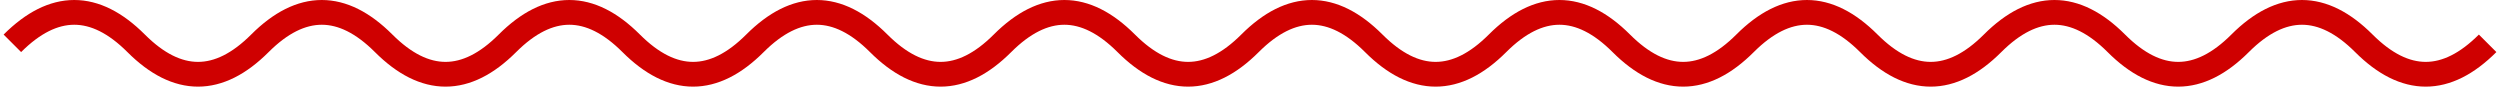
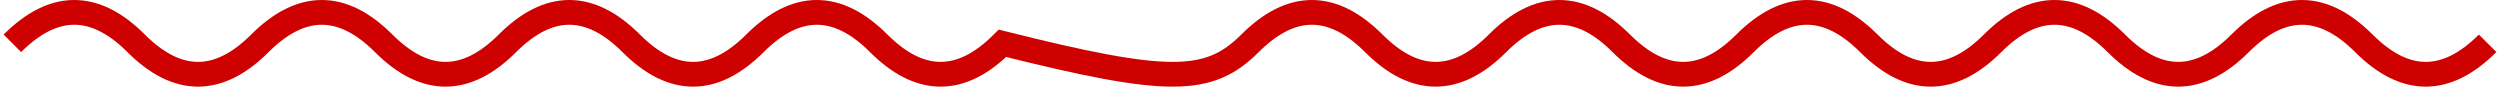
<svg xmlns="http://www.w3.org/2000/svg" width="404" height="14" viewBox="0 0 404 14" fill="none">
-   <path d="M2 7C8.667 0.333 15.333 0.333 22 7C28.667 13.667 35.333 13.667 42 7C48.667 0.333 55.333 0.333 62 7C68.667 13.667 75.333 13.667 82 7C88.667 0.333 95.333 0.333 102 7C108.667 13.667 115.333 13.667 122 7C128.667 0.333 135.333 0.333 142 7C148.667 13.667 155.333 13.667 162 7C168.667 0.333 175.333 0.333 182 7C188.667 13.667 195.333 13.667 202 7C208.667 0.333 215.333 0.333 222 7C228.667 13.667 235.333 13.667 242 7C248.667 0.333 255.333 0.333 262 7C268.667 13.667 275.333 13.667 282 7C288.667 0.333 295.333 0.333 302 7C308.667 13.667 315.333 13.667 322 7C328.667 0.333 335.333 0.333 342 7C348.667 13.667 355.333 13.667 362 7C368.667 0.333 375.333 0.333 382 7C388.667 13.667 395.333 13.667 402 7" stroke="#CF0000" stroke-width="4" />
+   <path d="M2 7C8.667 0.333 15.333 0.333 22 7C28.667 13.667 35.333 13.667 42 7C48.667 0.333 55.333 0.333 62 7C68.667 13.667 75.333 13.667 82 7C88.667 0.333 95.333 0.333 102 7C108.667 13.667 115.333 13.667 122 7C128.667 0.333 135.333 0.333 142 7C148.667 13.667 155.333 13.667 162 7C188.667 13.667 195.333 13.667 202 7C208.667 0.333 215.333 0.333 222 7C228.667 13.667 235.333 13.667 242 7C248.667 0.333 255.333 0.333 262 7C268.667 13.667 275.333 13.667 282 7C288.667 0.333 295.333 0.333 302 7C308.667 13.667 315.333 13.667 322 7C328.667 0.333 335.333 0.333 342 7C348.667 13.667 355.333 13.667 362 7C368.667 0.333 375.333 0.333 382 7C388.667 13.667 395.333 13.667 402 7" stroke="#CF0000" stroke-width="4" />
</svg>